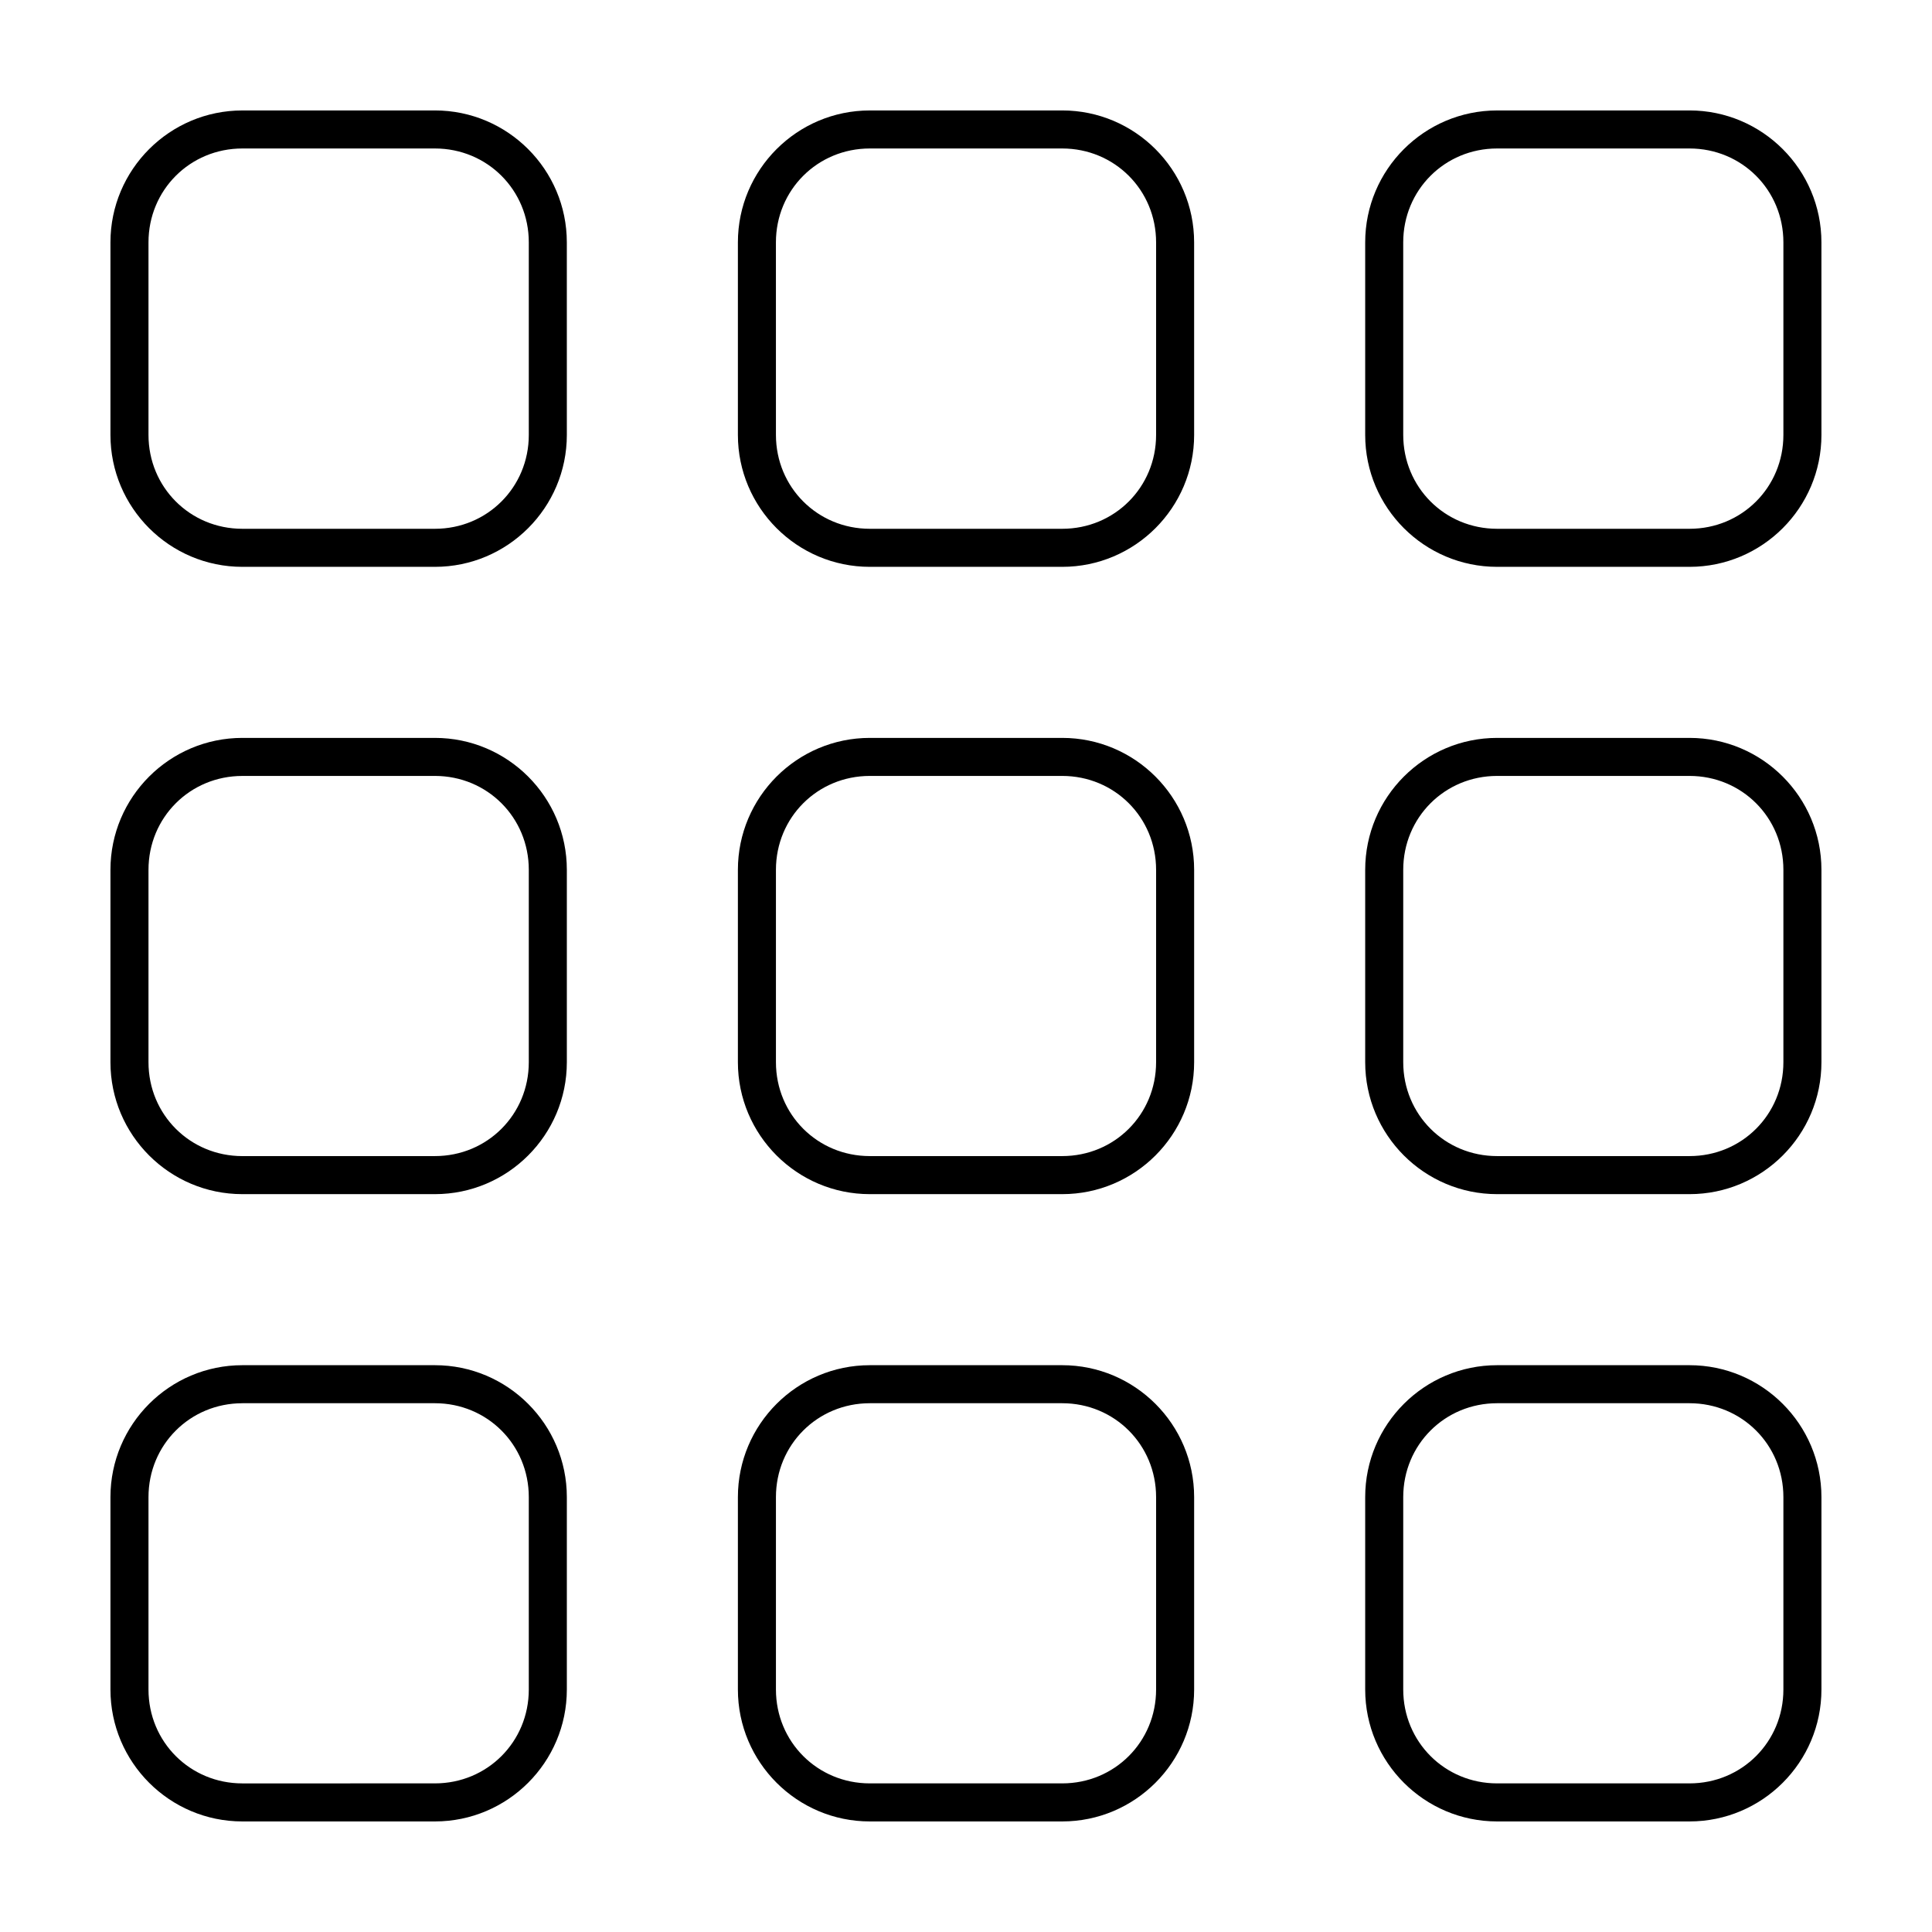
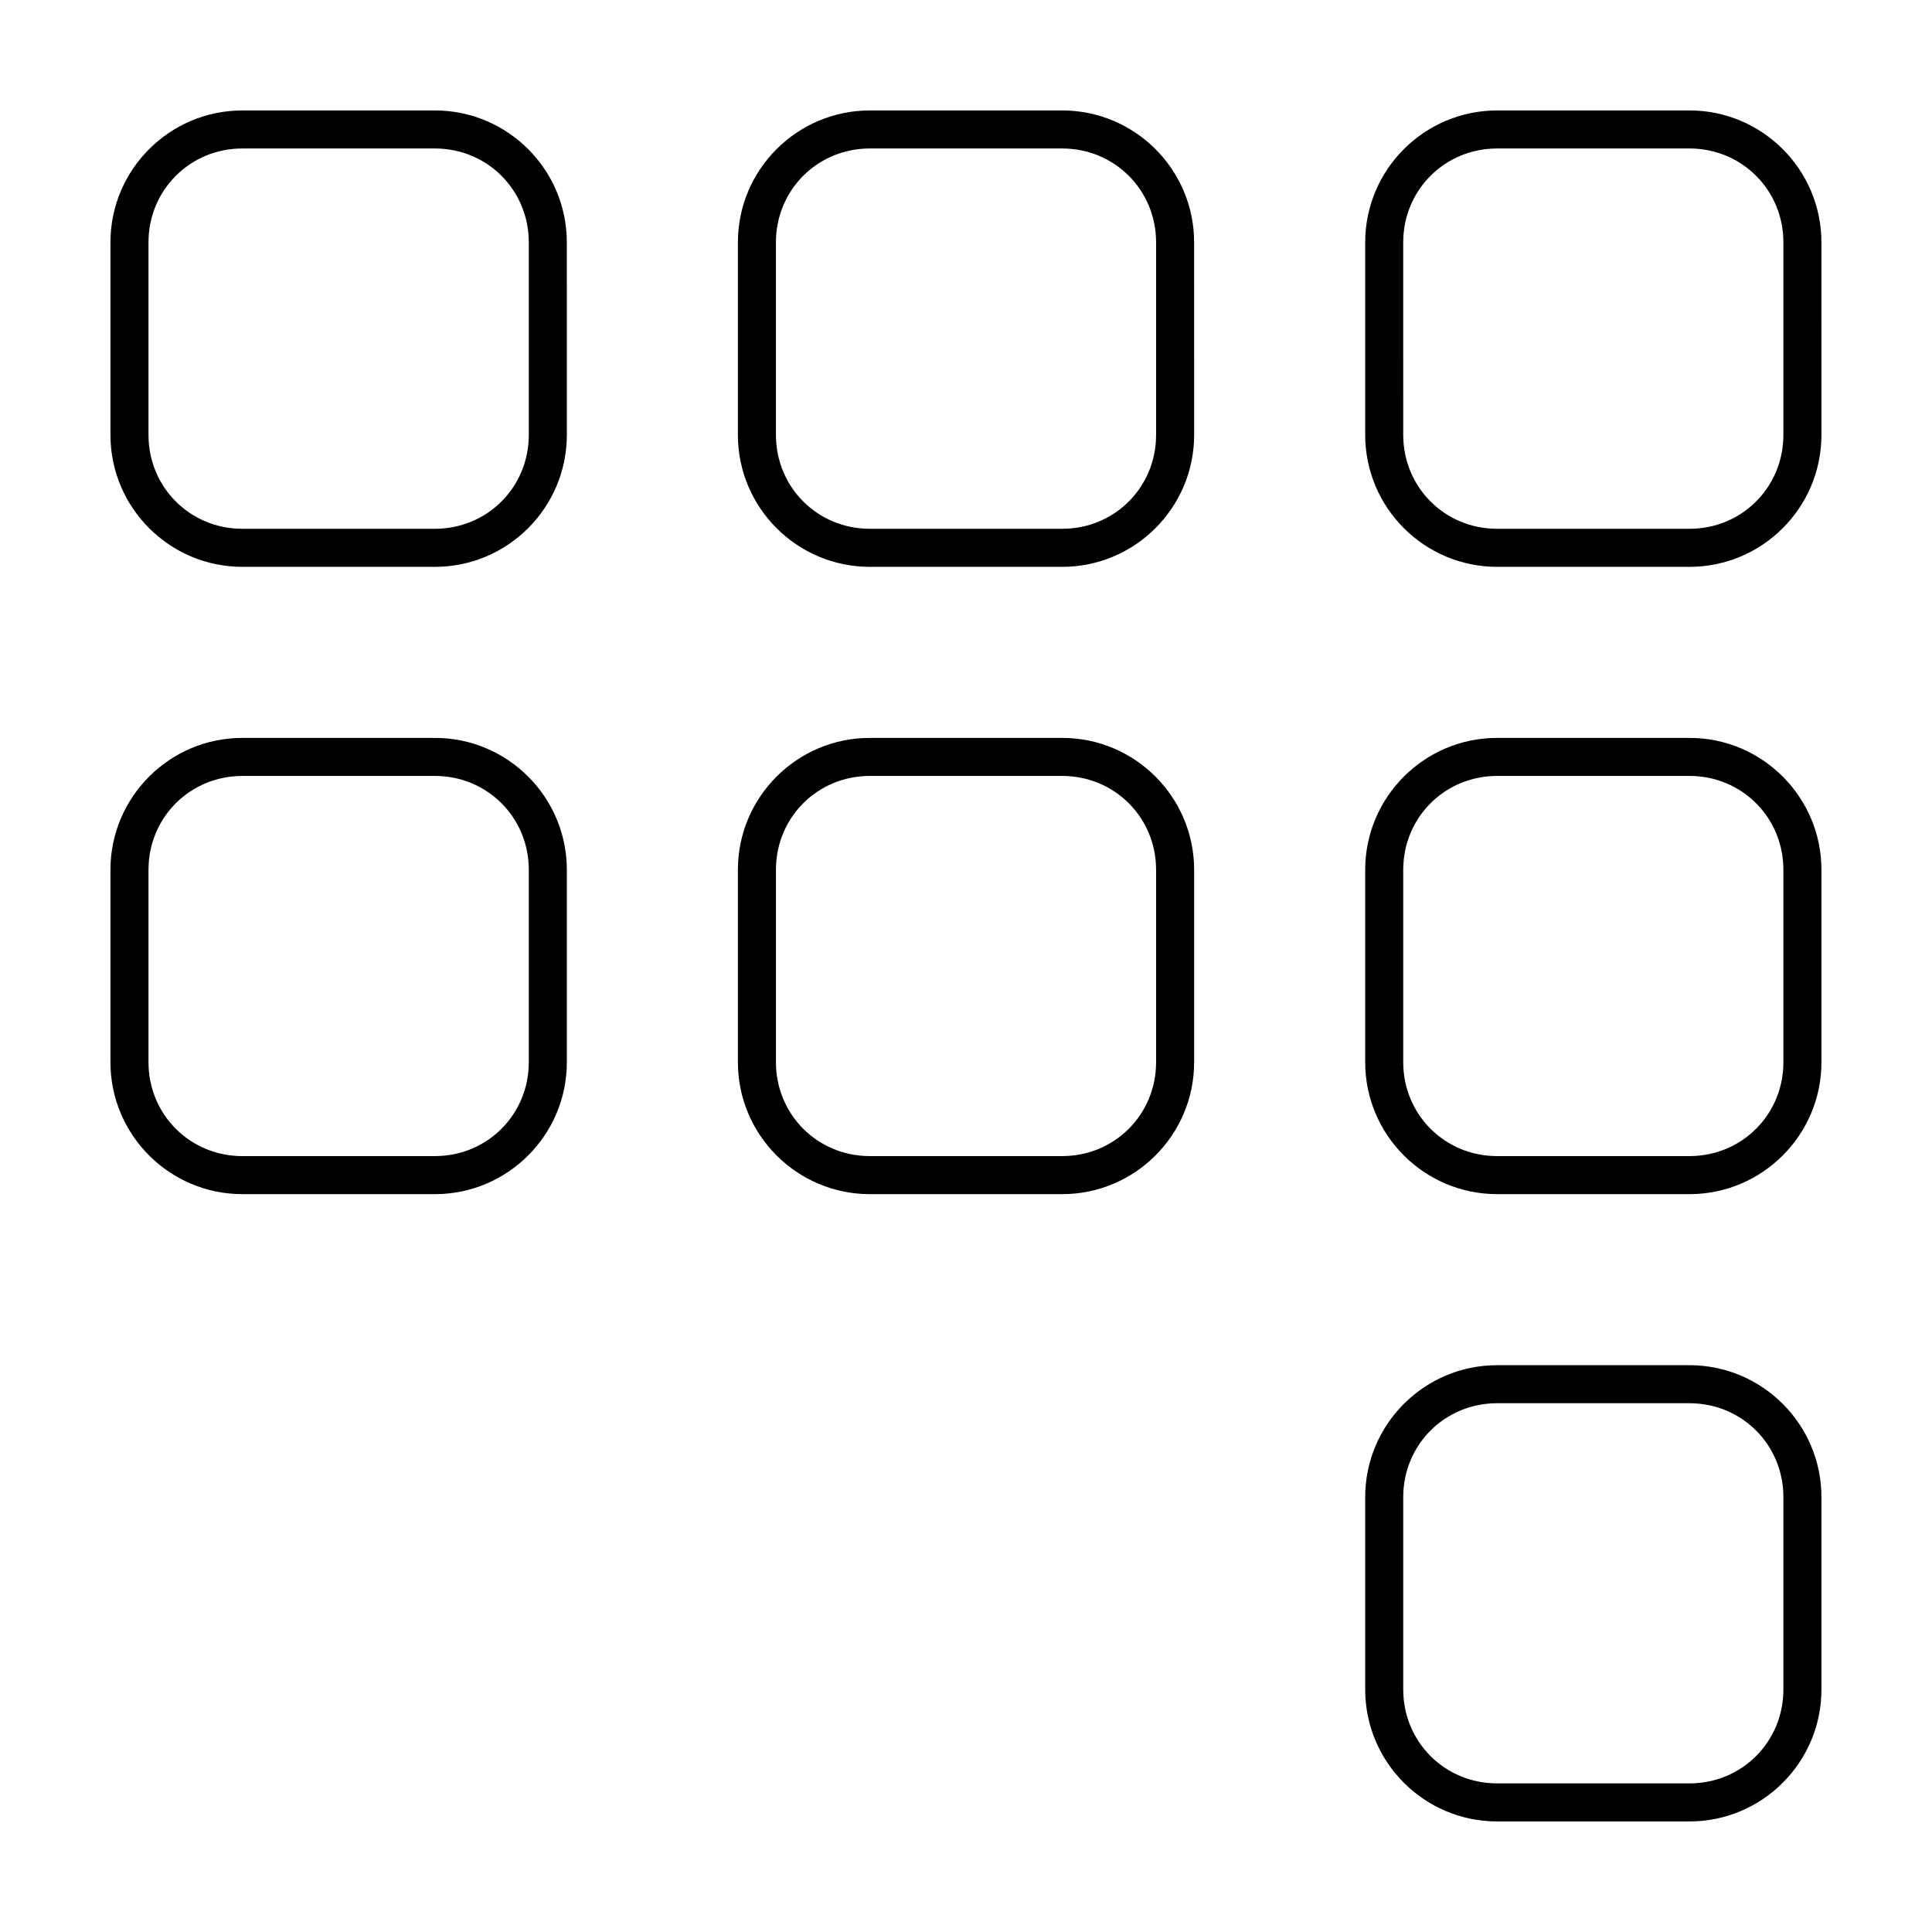
<svg xmlns="http://www.w3.org/2000/svg" fill="#000000" width="800px" height="800px" version="1.1" viewBox="144 144 512 512">
  <g>
    <path d="m208.23 173.27c-19.281 0-34.961 15.68-34.961 34.961v51.027c0 19.281 15.68 34.961 34.961 34.961h51.027c19.281 0 34.961-15.68 34.961-34.961l-0.004-51.031c0-19.281-15.68-34.961-34.961-34.961zm0 10.078h51.027c13.871 0 24.879 11.008 24.879 24.879v51.027c0 13.871-11.008 24.879-24.879 24.879h-51.027c-13.871 0-24.879-11.008-24.879-24.879v-51.027c0-13.871 11.008-24.879 24.879-24.879z" />
    <path d="m374.51 173.27c-19.281 0-34.961 15.68-34.961 34.961v51.027c0 19.281 15.68 34.961 34.961 34.961h50.988c19.281 0 34.961-15.68 34.961-34.961l-0.004-51.031c0-19.281-15.68-34.961-34.961-34.961zm0 10.078h50.988c13.871 0 24.879 11.008 24.879 24.879v51.027c0 13.871-11.008 24.879-24.879 24.879h-50.988c-13.871 0-24.879-11.008-24.879-24.879l-0.004-51.027c0-13.871 11.008-24.879 24.879-24.879z" />
    <path d="m540.75 173.27c-19.281 0-34.961 15.68-34.961 34.961v51.027c0 19.281 15.68 34.961 34.961 34.961h50.988c19.281 0 34.961-15.68 34.961-34.961l-0.004-51.031c0-19.281-15.68-34.961-34.961-34.961zm0 10.078h50.988c13.871 0 24.879 11.008 24.879 24.879v51.027c0 13.871-11.008 24.879-24.879 24.879h-50.988c-13.871 0-24.879-11.008-24.879-24.879l-0.004-51.027c0-13.871 11.008-24.879 24.879-24.879z" />
    <path d="m208.23 339.55c-19.281 0-34.961 15.68-34.961 34.961v50.988c0 19.281 15.68 34.961 34.961 34.961h51.027c19.281 0 34.961-15.68 34.961-34.961v-50.988c0-19.281-15.68-34.961-34.961-34.961zm0 10.078h51.027c13.871 0 24.879 11.008 24.879 24.879v50.988c0 13.871-11.008 24.879-24.879 24.879l-51.027 0.004c-13.871 0-24.879-11.008-24.879-24.879v-50.988c0-13.871 11.008-24.879 24.879-24.879z" />
    <path d="m374.51 339.55c-19.281 0-34.961 15.68-34.961 34.961v50.988c0 19.281 15.68 34.961 34.961 34.961h50.988c19.281 0 34.961-15.68 34.961-34.961v-50.988c0-19.281-15.68-34.961-34.961-34.961zm0 10.078h50.988c13.871 0 24.879 11.008 24.879 24.879v50.988c0 13.871-11.008 24.879-24.879 24.879h-50.988c-13.871 0-24.879-11.008-24.879-24.879v-50.988c0-13.871 11.008-24.879 24.879-24.879z" />
    <path d="m540.75 339.55c-19.281 0-34.961 15.68-34.961 34.961v50.988c0 19.281 15.68 34.961 34.961 34.961h50.988c19.281 0 34.961-15.68 34.961-34.961v-50.988c0-19.281-15.68-34.961-34.961-34.961zm0 10.078h50.988c13.871 0 24.879 11.008 24.879 24.879v50.988c0 13.871-11.008 24.879-24.879 24.879h-50.988c-13.871 0-24.879-11.008-24.879-24.879v-50.988c0-13.871 11.008-24.879 24.879-24.879z" />
-     <path d="m208.23 505.79c-19.281 0-34.961 15.68-34.961 34.961v50.988c0 19.281 15.68 34.961 34.961 34.961h51.027c19.281 0 34.961-15.68 34.961-34.961v-50.988c0-19.281-15.68-34.961-34.961-34.961zm0 10.078h51.027c13.871 0 24.879 11.008 24.879 24.879v50.988c0 13.871-11.008 24.879-24.879 24.879l-51.027 0.004c-13.871 0-24.879-11.008-24.879-24.879v-50.988c0-13.871 11.008-24.879 24.879-24.879z" />
-     <path d="m374.51 505.79c-19.281 0-34.961 15.68-34.961 34.961v50.988c0 19.281 15.68 34.961 34.961 34.961h50.988c19.281 0 34.961-15.68 34.961-34.961v-50.988c0-19.281-15.68-34.961-34.961-34.961zm0 10.078h50.988c13.871 0 24.879 11.008 24.879 24.879v50.988c0 13.871-11.008 24.879-24.879 24.879h-50.988c-13.871 0-24.879-11.008-24.879-24.879v-50.988c0-13.871 11.008-24.879 24.879-24.879z" />
    <path d="m540.75 505.79c-19.281 0-34.961 15.68-34.961 34.961v50.988c0 19.281 15.68 34.961 34.961 34.961h50.988c19.281 0 34.961-15.68 34.961-34.961v-50.988c0-19.281-15.68-34.961-34.961-34.961zm0 10.078h50.988c13.871 0 24.879 11.008 24.879 24.879v50.988c0 13.871-11.008 24.879-24.879 24.879h-50.988c-13.871 0-24.879-11.008-24.879-24.879v-50.988c0-13.871 11.008-24.879 24.879-24.879z" />
  </g>
</svg>